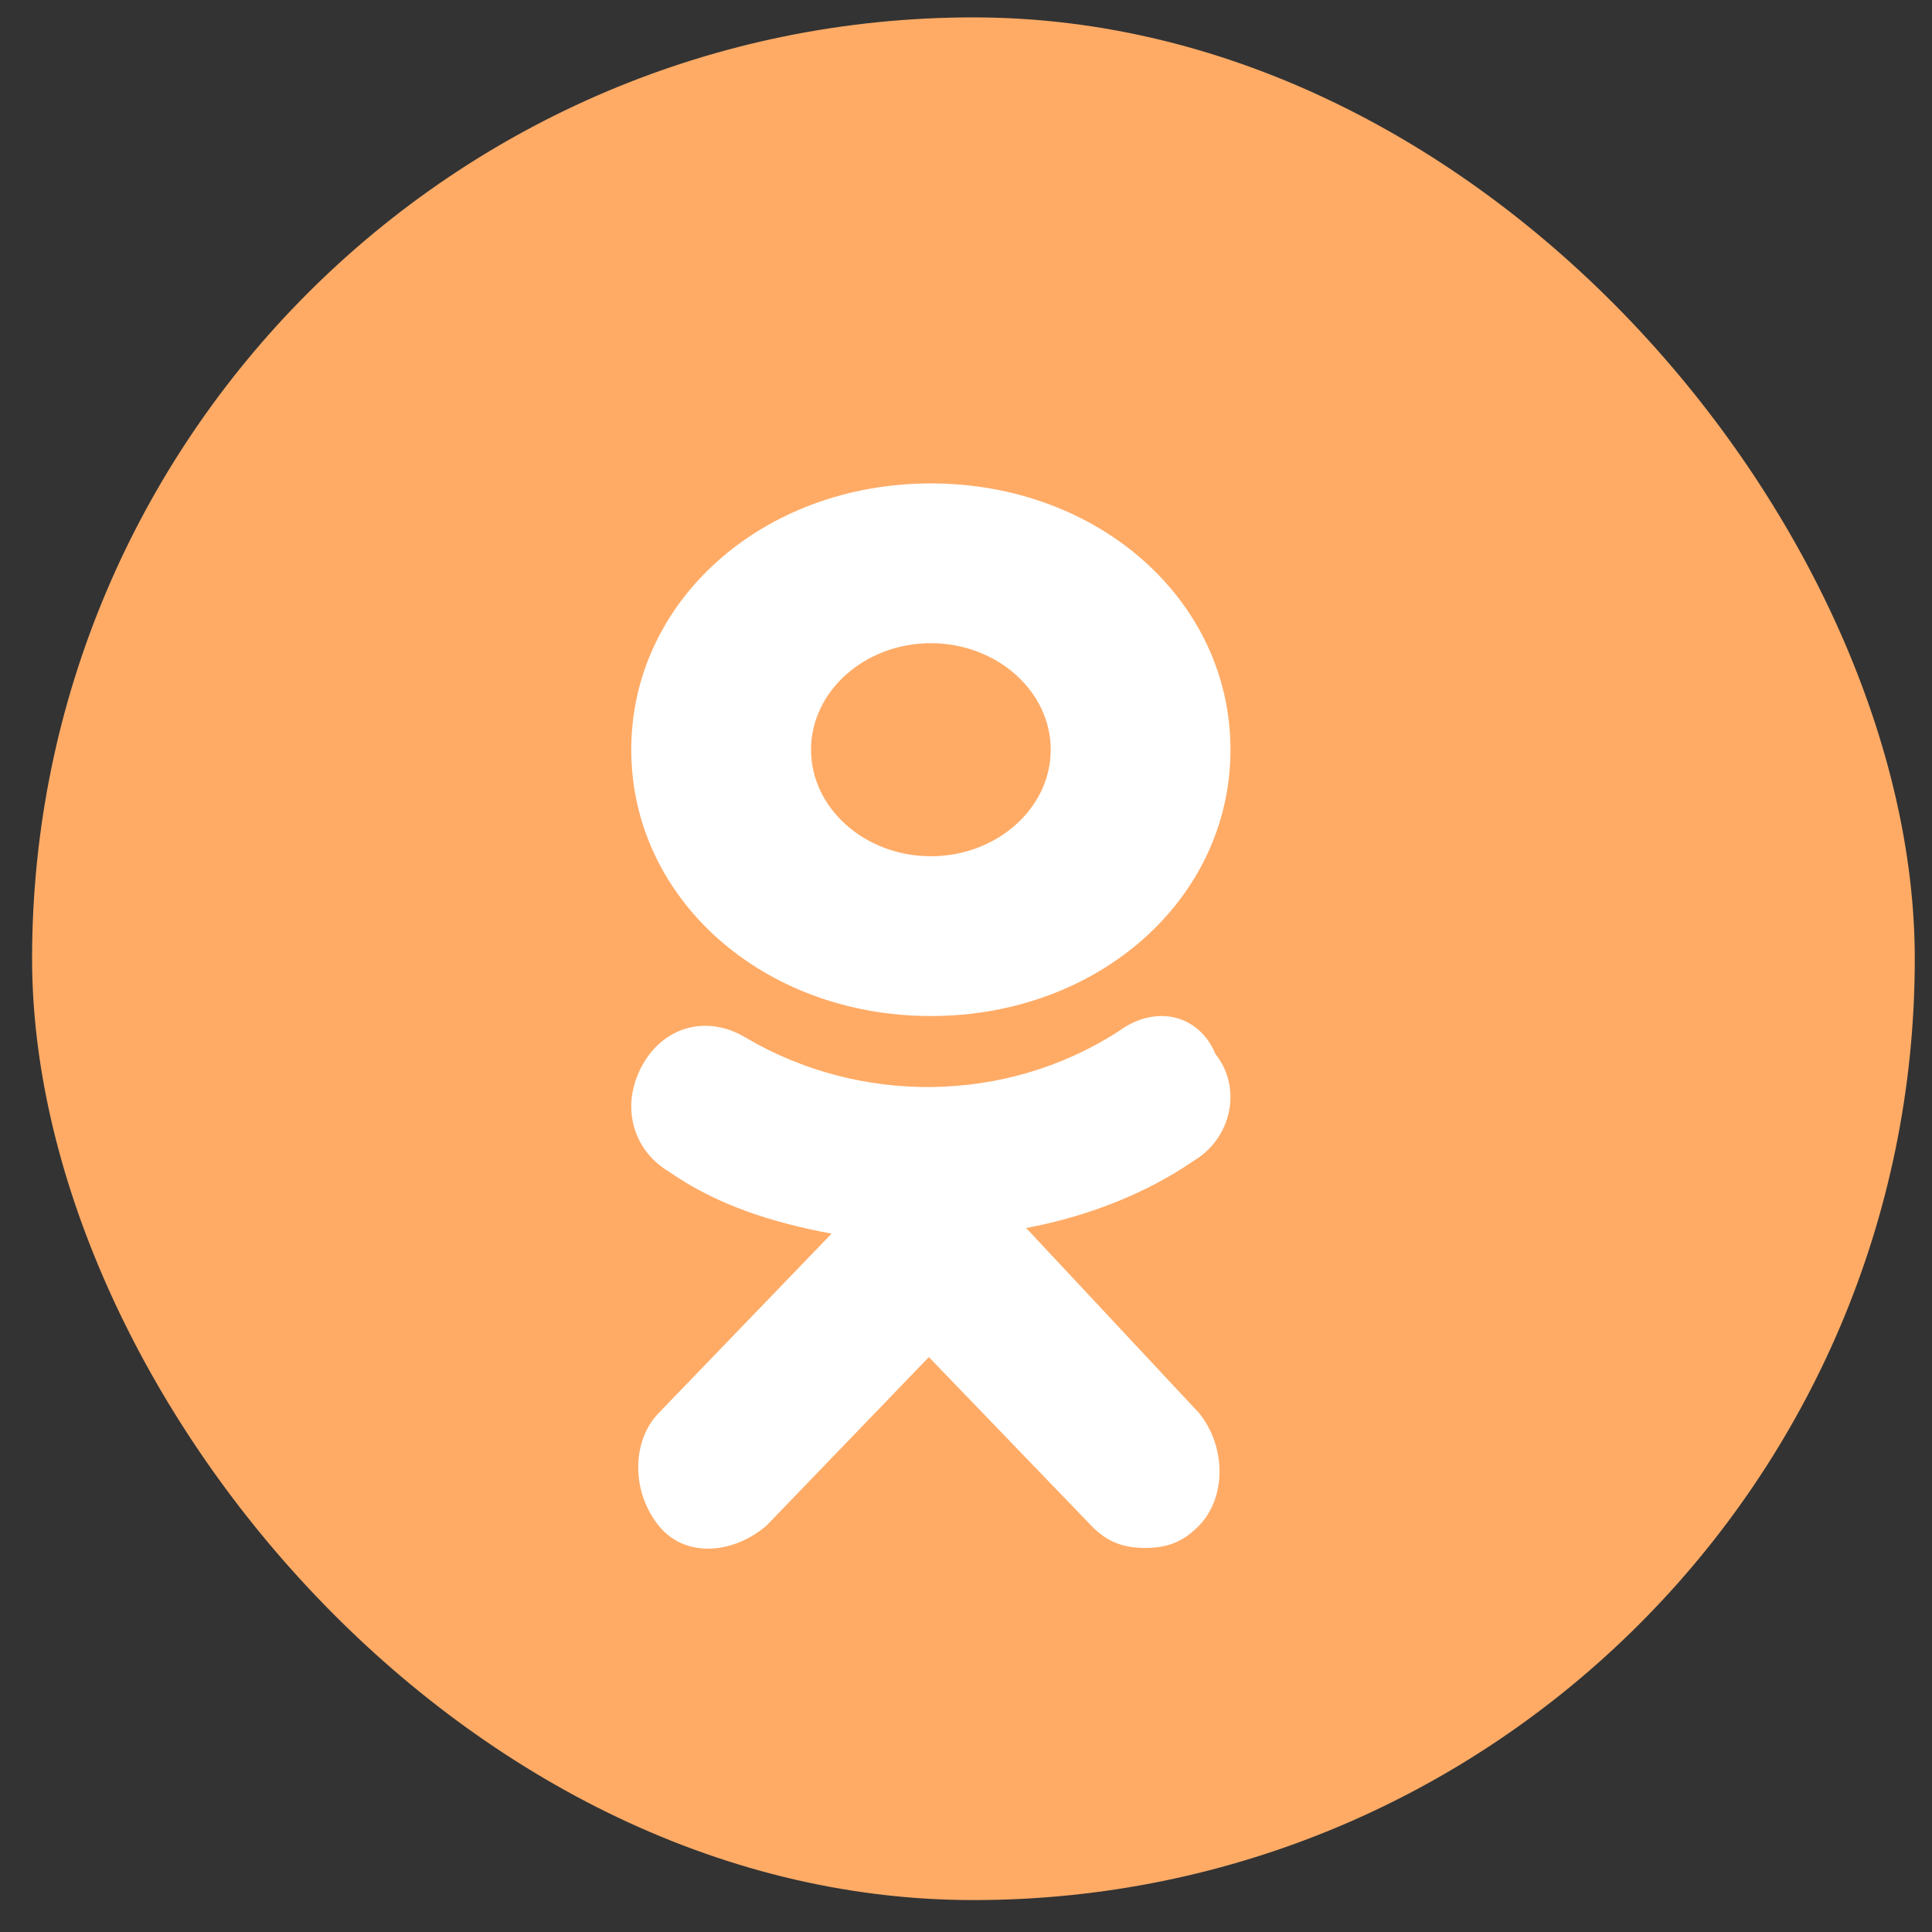
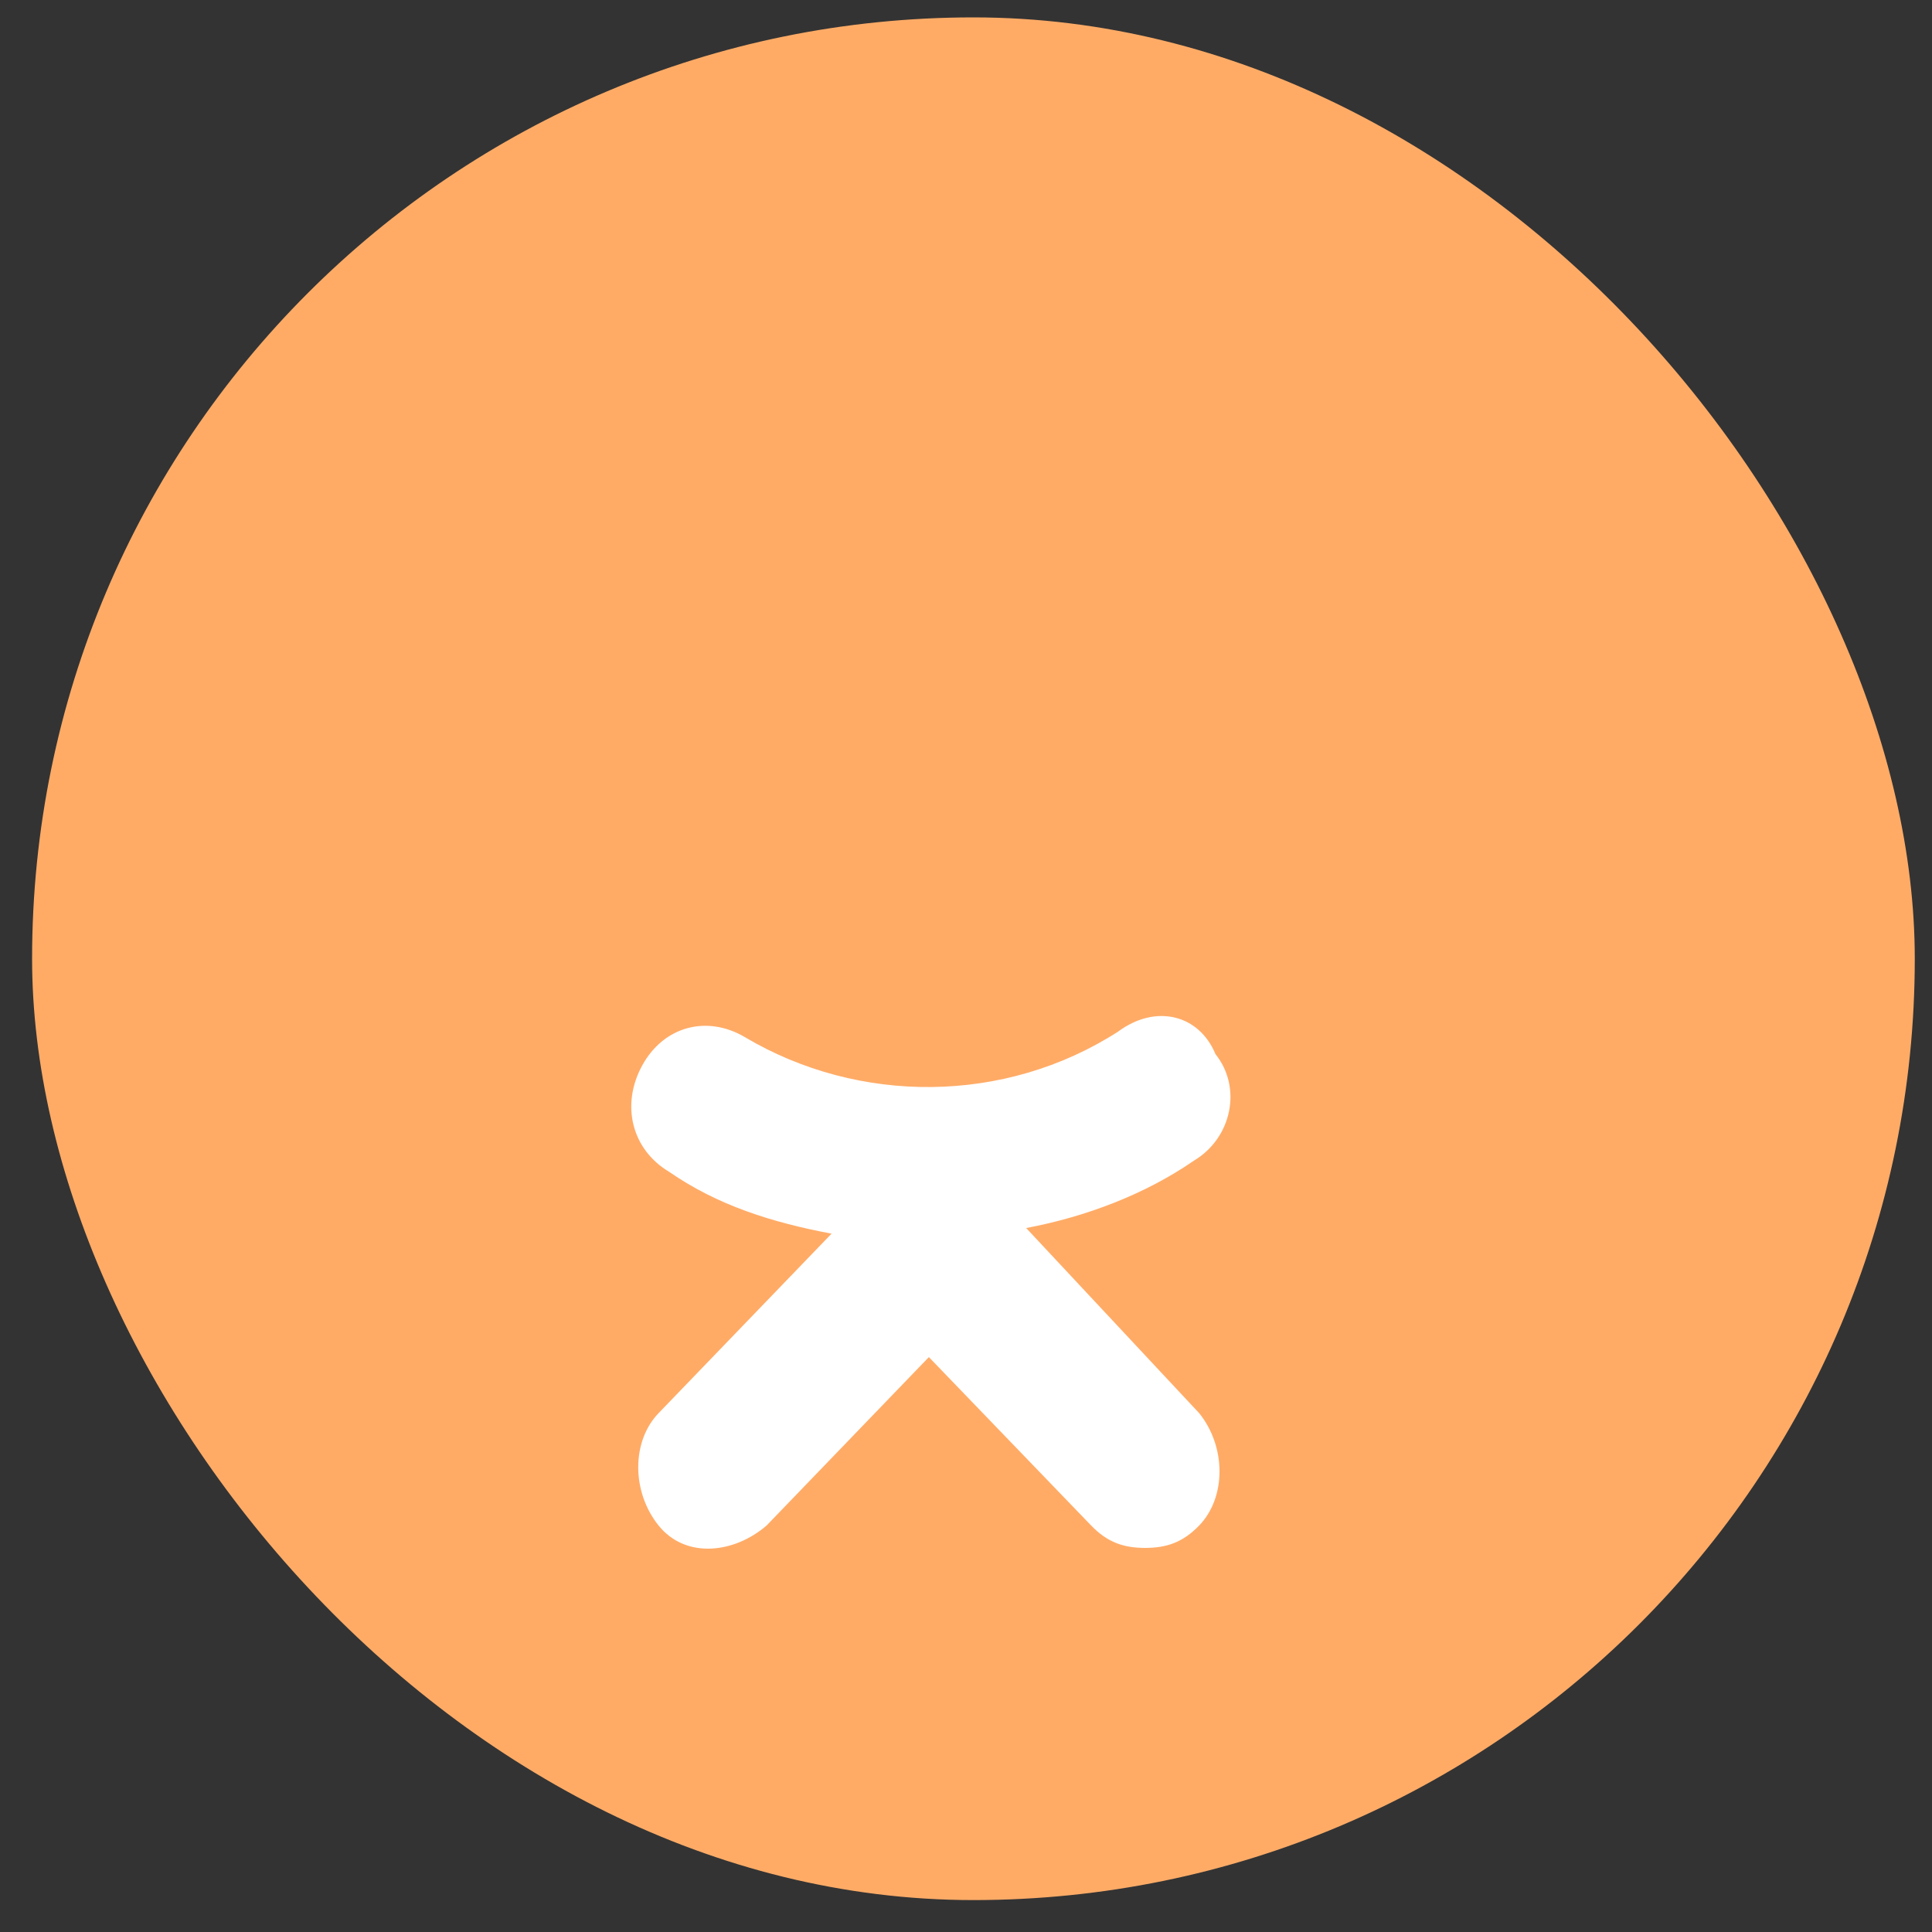
<svg xmlns="http://www.w3.org/2000/svg" width="46" height="46" viewBox="0 0 46 46" fill="none">
  <rect x="0" y="0" width="46" height="46" fill="#333333" stroke="none" />
  <rect x="0.764" y="0.414" width="44.826" height="44.826" rx="22.413" fill="#FFAB66" />
-   <path d="M22.163 24.191C26.158 24.191 29.297 21.401 29.297 17.85C29.297 14.3 26.158 11.51 22.163 11.51C18.169 11.51 15.03 14.3 15.03 17.85C15.03 21.401 18.169 24.191 22.163 24.191ZM22.163 15.314C23.733 15.314 25.017 16.456 25.017 17.85C25.017 19.245 23.733 20.387 22.163 20.387C20.594 20.387 19.31 19.245 19.31 17.85C19.31 16.456 20.594 15.314 22.163 15.314Z" fill="white" />
  <path d="M24.433 29.239C25.849 28.972 27.265 28.437 28.424 27.636C29.325 27.101 29.583 25.899 28.939 25.097C28.553 24.162 27.523 23.894 26.622 24.562C23.918 26.299 20.442 26.299 17.739 24.696C16.838 24.162 15.808 24.429 15.293 25.364C14.778 26.299 15.035 27.368 15.936 27.903C17.095 28.704 18.383 29.105 19.799 29.373L15.679 33.648C15.035 34.316 15.035 35.519 15.679 36.32C16.323 37.122 17.481 36.989 18.254 36.32L22.116 32.312L25.978 36.32C26.364 36.721 26.751 36.855 27.265 36.855C27.78 36.855 28.167 36.721 28.553 36.32C29.197 35.652 29.197 34.45 28.553 33.648L24.433 29.239Z" fill="white" />
</svg>